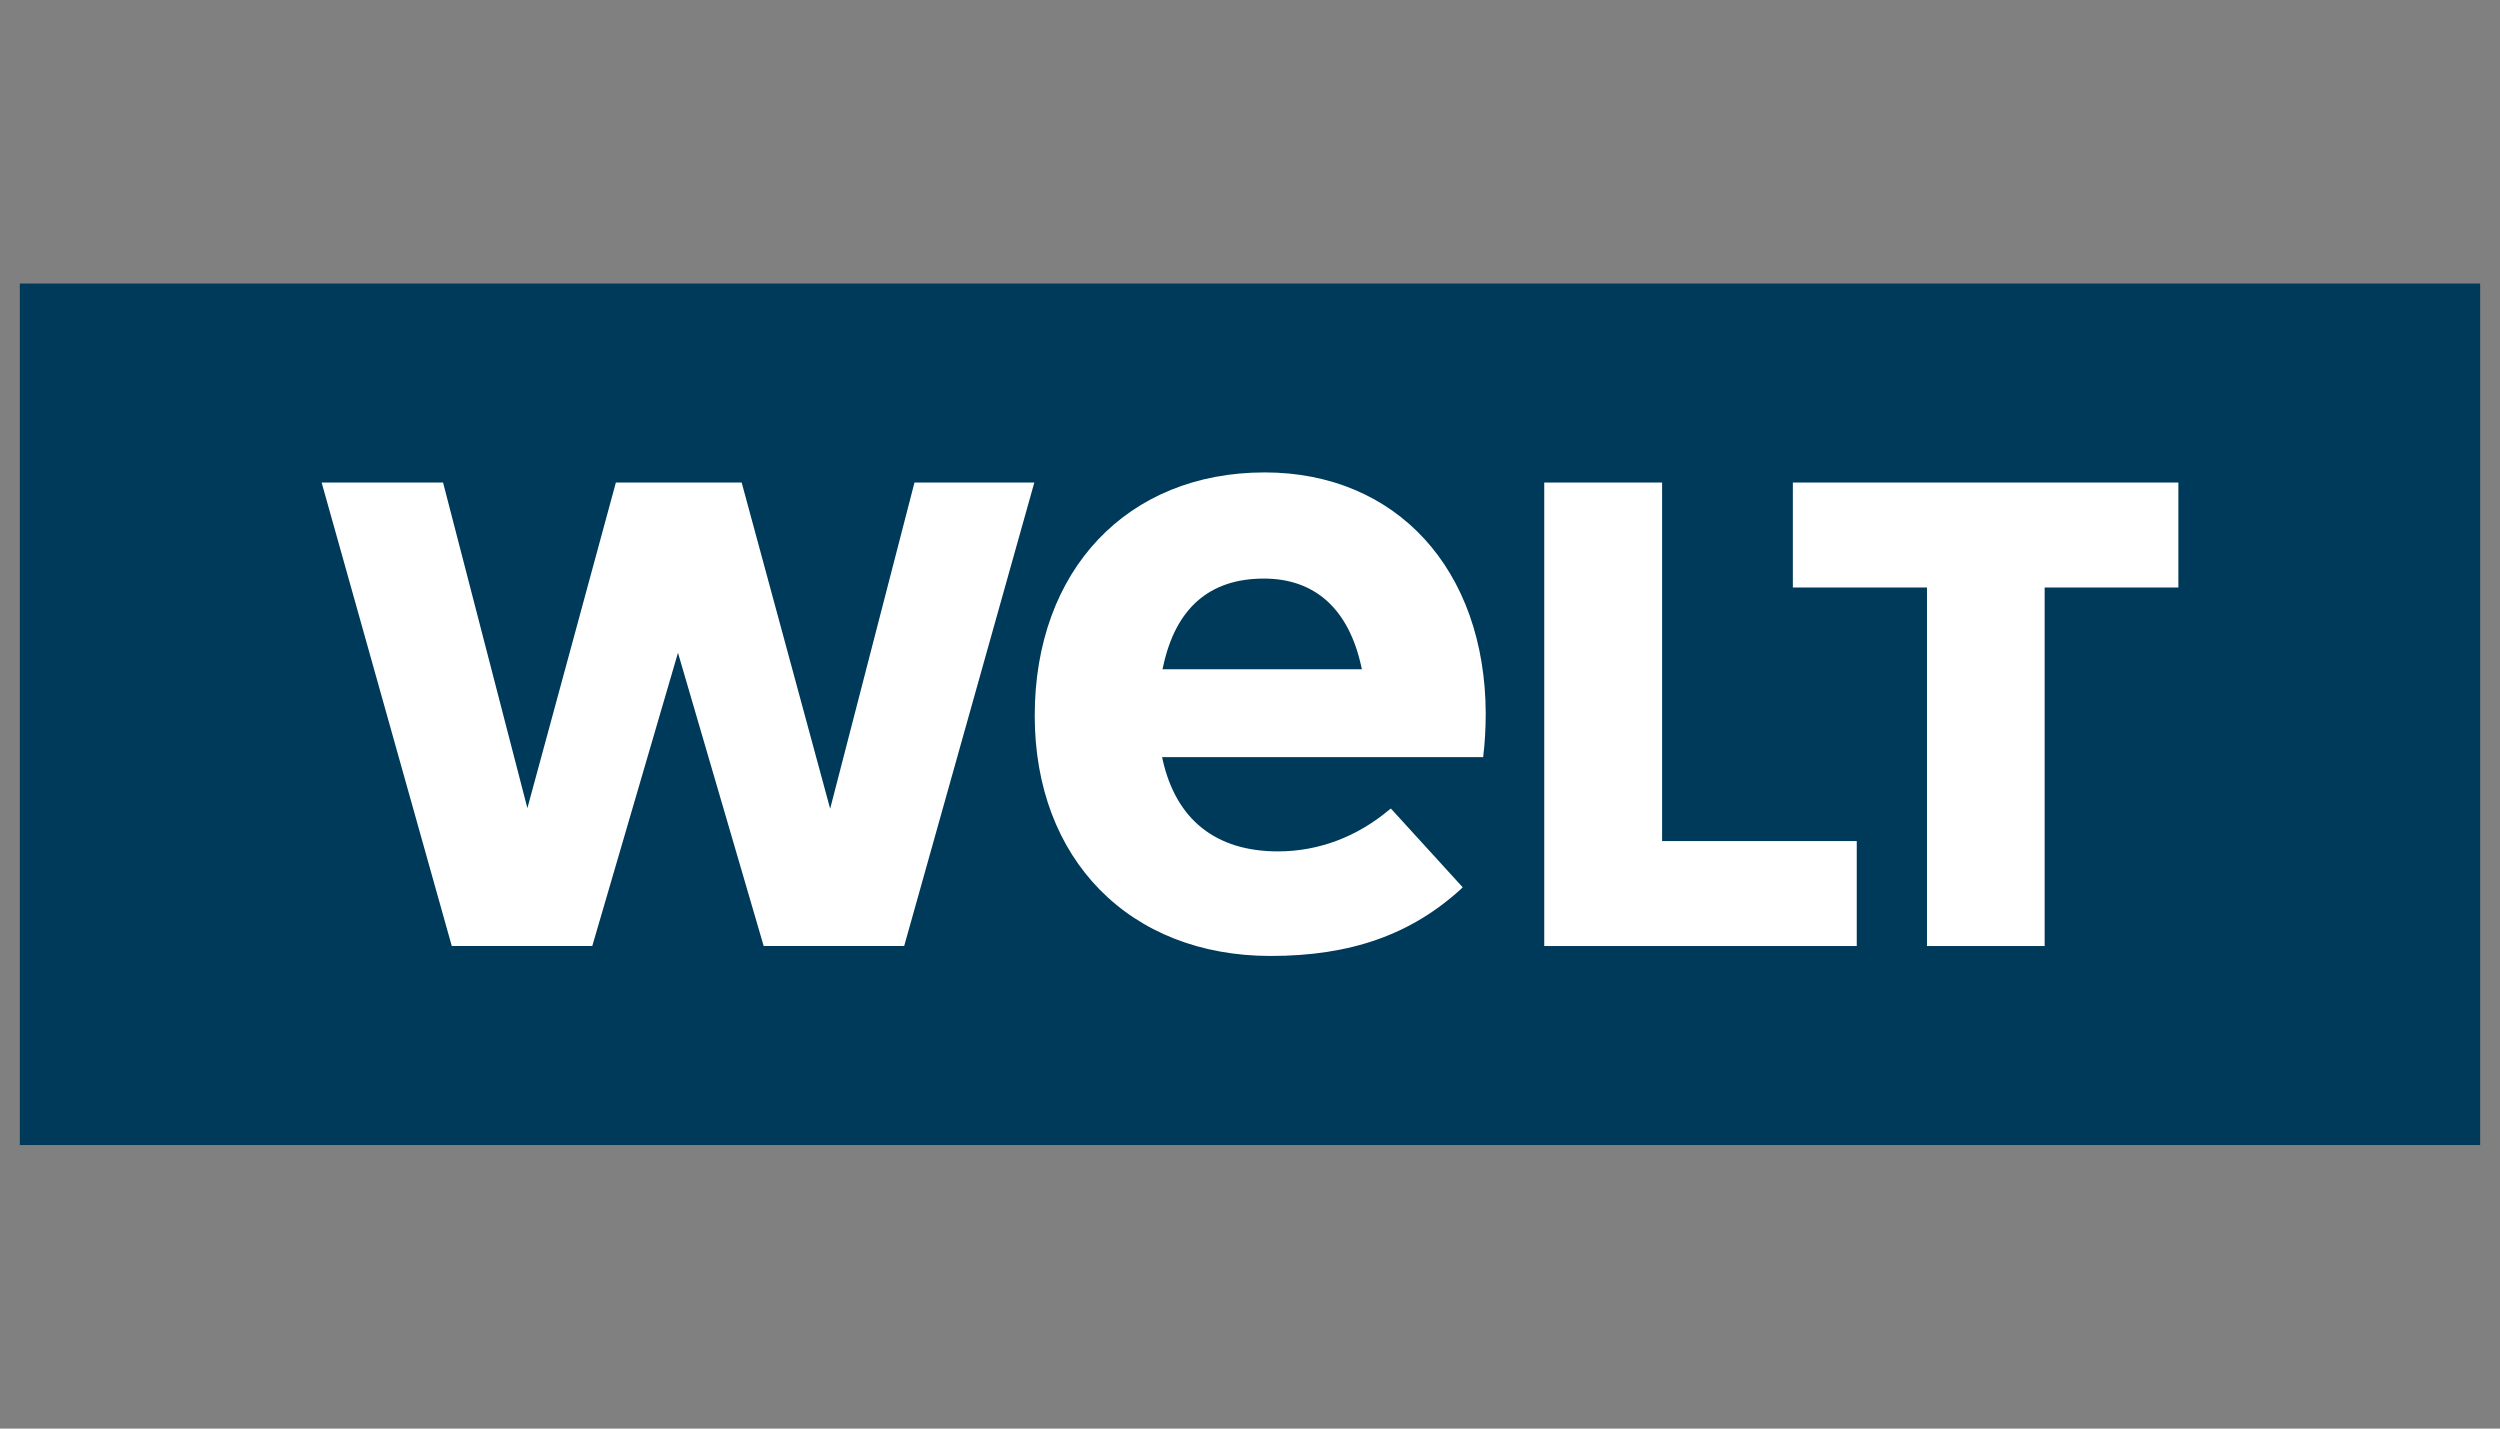
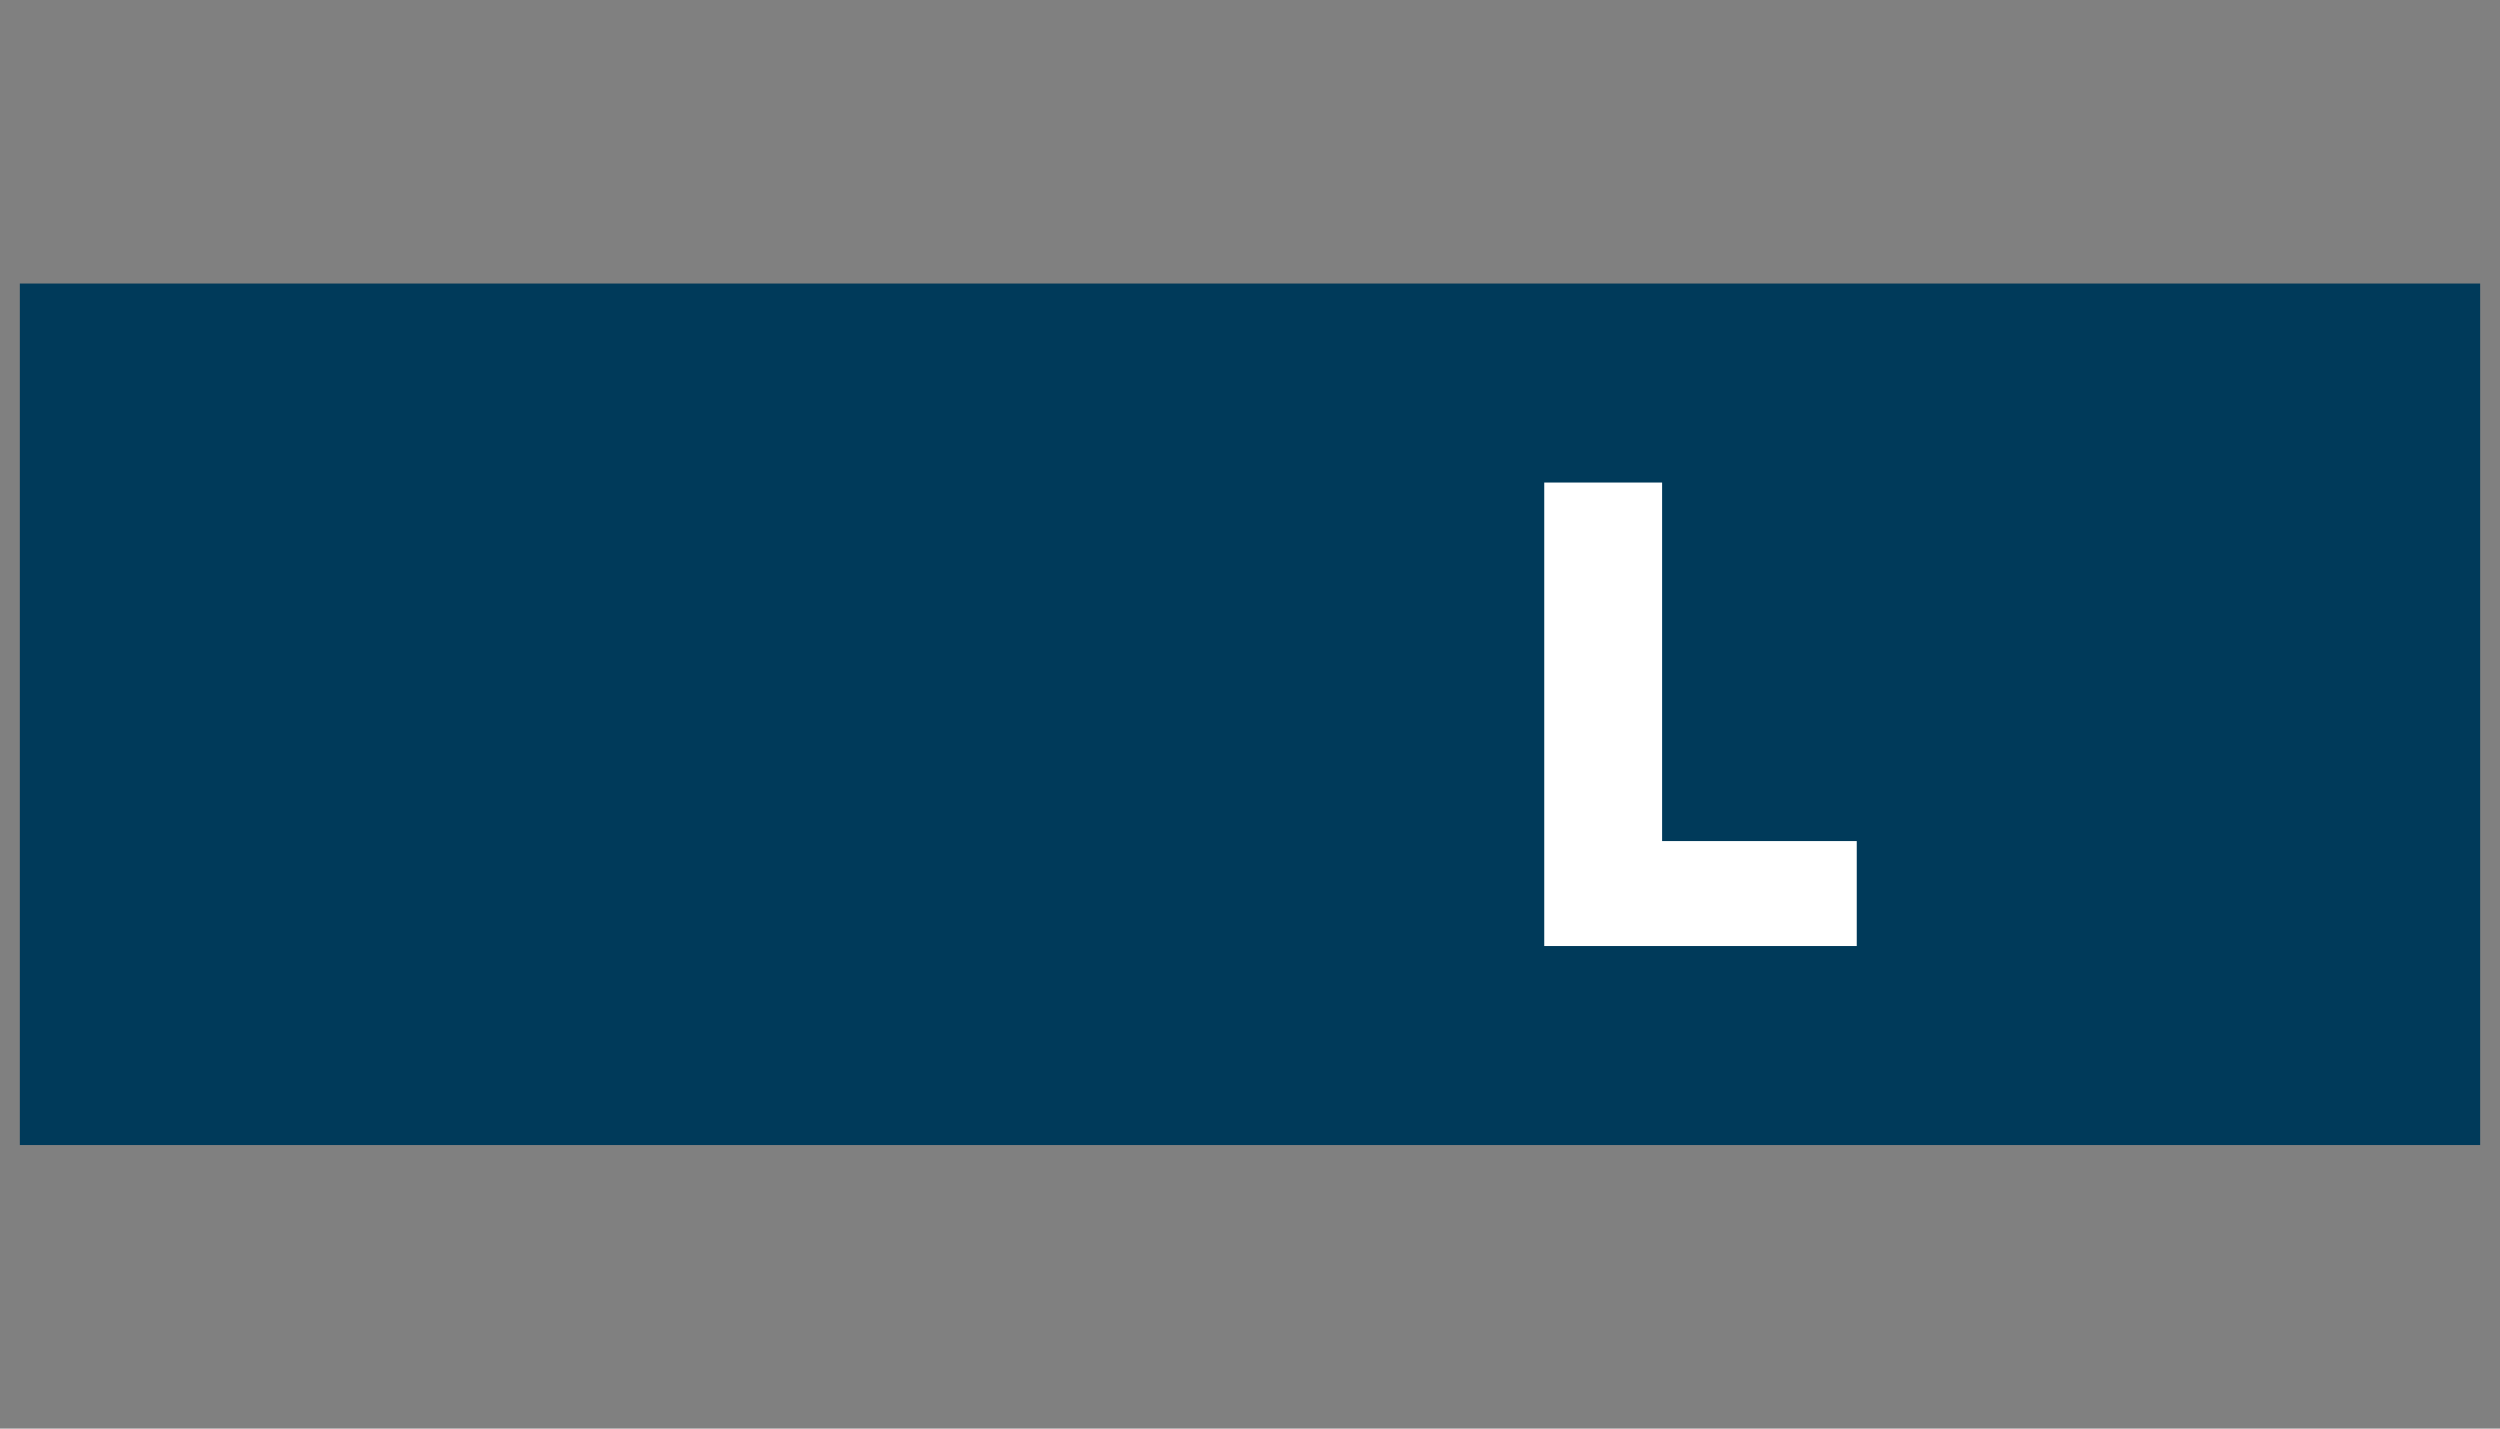
<svg xmlns="http://www.w3.org/2000/svg" version="1.0" x="0px" y="0px" viewBox="0 0 1260 720" enable-background="new 0 0 1260 720" xml:space="preserve">
  <rect x="0" y="0" width="1260" height="720" fill="#808080" stroke="none" />
  <g id="Logo">
-     <rect x="-20" y="-41" display="none" stroke="#FFFFFF" stroke-miterlimit="10" width="1296" height="779" />
    <g>
      <rect x="10" y="142.9" fill="#003A5A" width="1240" height="434.2" />
      <g>
-         <polygon fill="#FFFFFF" points="971.2,476.8 971.2,296.1 903.6,296.1 903.6,243.2 1097.9,243.2 1097.9,296.1 1030.5,296.1      1030.5,476.8    " />
        <polygon fill="#FFFFFF" points="778.3,476.8 778.3,243.2 837.7,243.2 837.7,423.9 935.8,423.9 935.8,476.8    " />
        <g>
-           <path fill="#FFFFFF" d="M586.2,336c6.3-29.5,23.4-44.4,50.8-44.4c25.8,0,42.8,15.4,49.1,44.4l0.3,1.3H585.9L586.2,336z       M700.2,408.1c-16.3,13.7-35.7,21-56.1,21c-31.2,0-51.3-15.9-58.1-46.1l-0.3-1.4h161.8c0.1-0.3,0.1-0.5,0.1-0.9      c0.7-5.2,1.2-13.8,1.2-21c-0.2-72.7-45-121.6-111.4-121.6c-69.3,0-115.9,49.3-115.9,122.6c0,72.4,47.8,121.1,118.9,121.1      c40.4,0,70.9-10.8,96.1-33.9l0.7-0.7L701,407.5L700.2,408.1z" />
-         </g>
-         <polygon fill="#FFFFFF" points="384.9,476.8 341.7,329 298.5,476.8 227.7,476.8 162.1,243.2 223.3,243.2 265.8,407.3      310.4,243.2 373.8,243.2 418.4,407.6 460.9,243.2 521.3,243.2 455.7,476.8    " />
+           </g>
      </g>
    </g>
  </g>
  <g id="Hilfslinien">
</g>
  <g id="Description">
</g>
</svg>